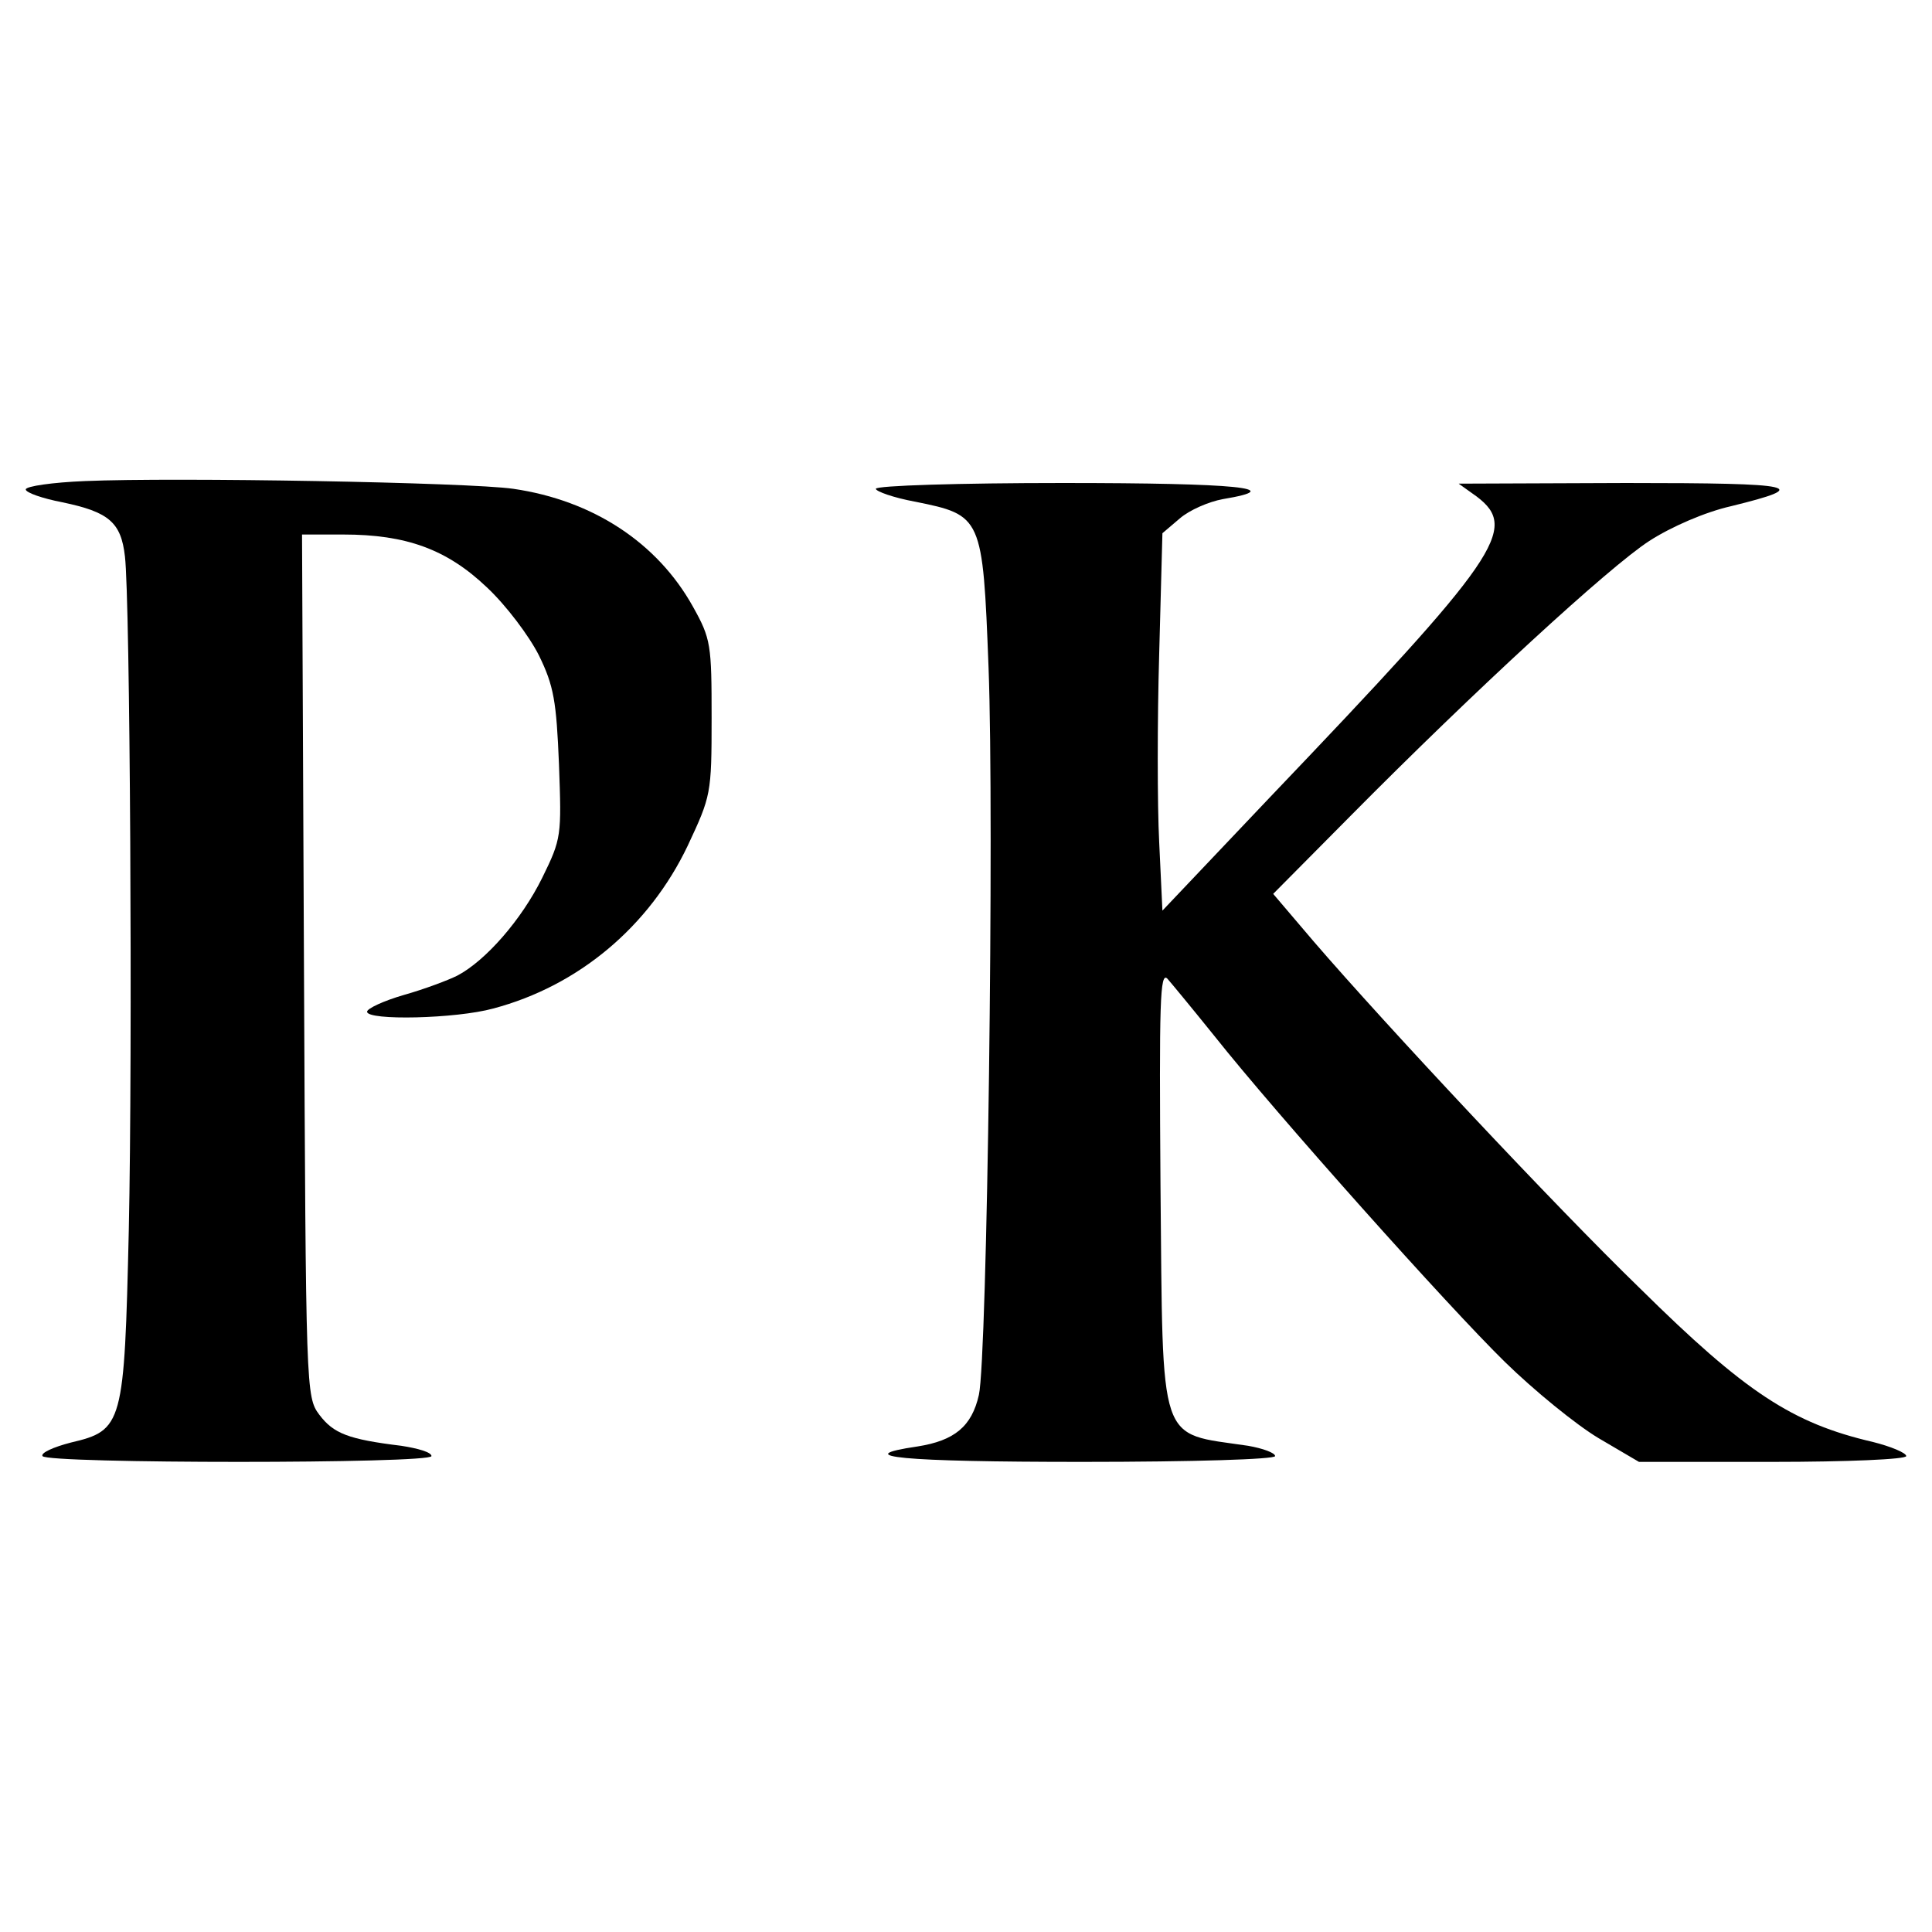
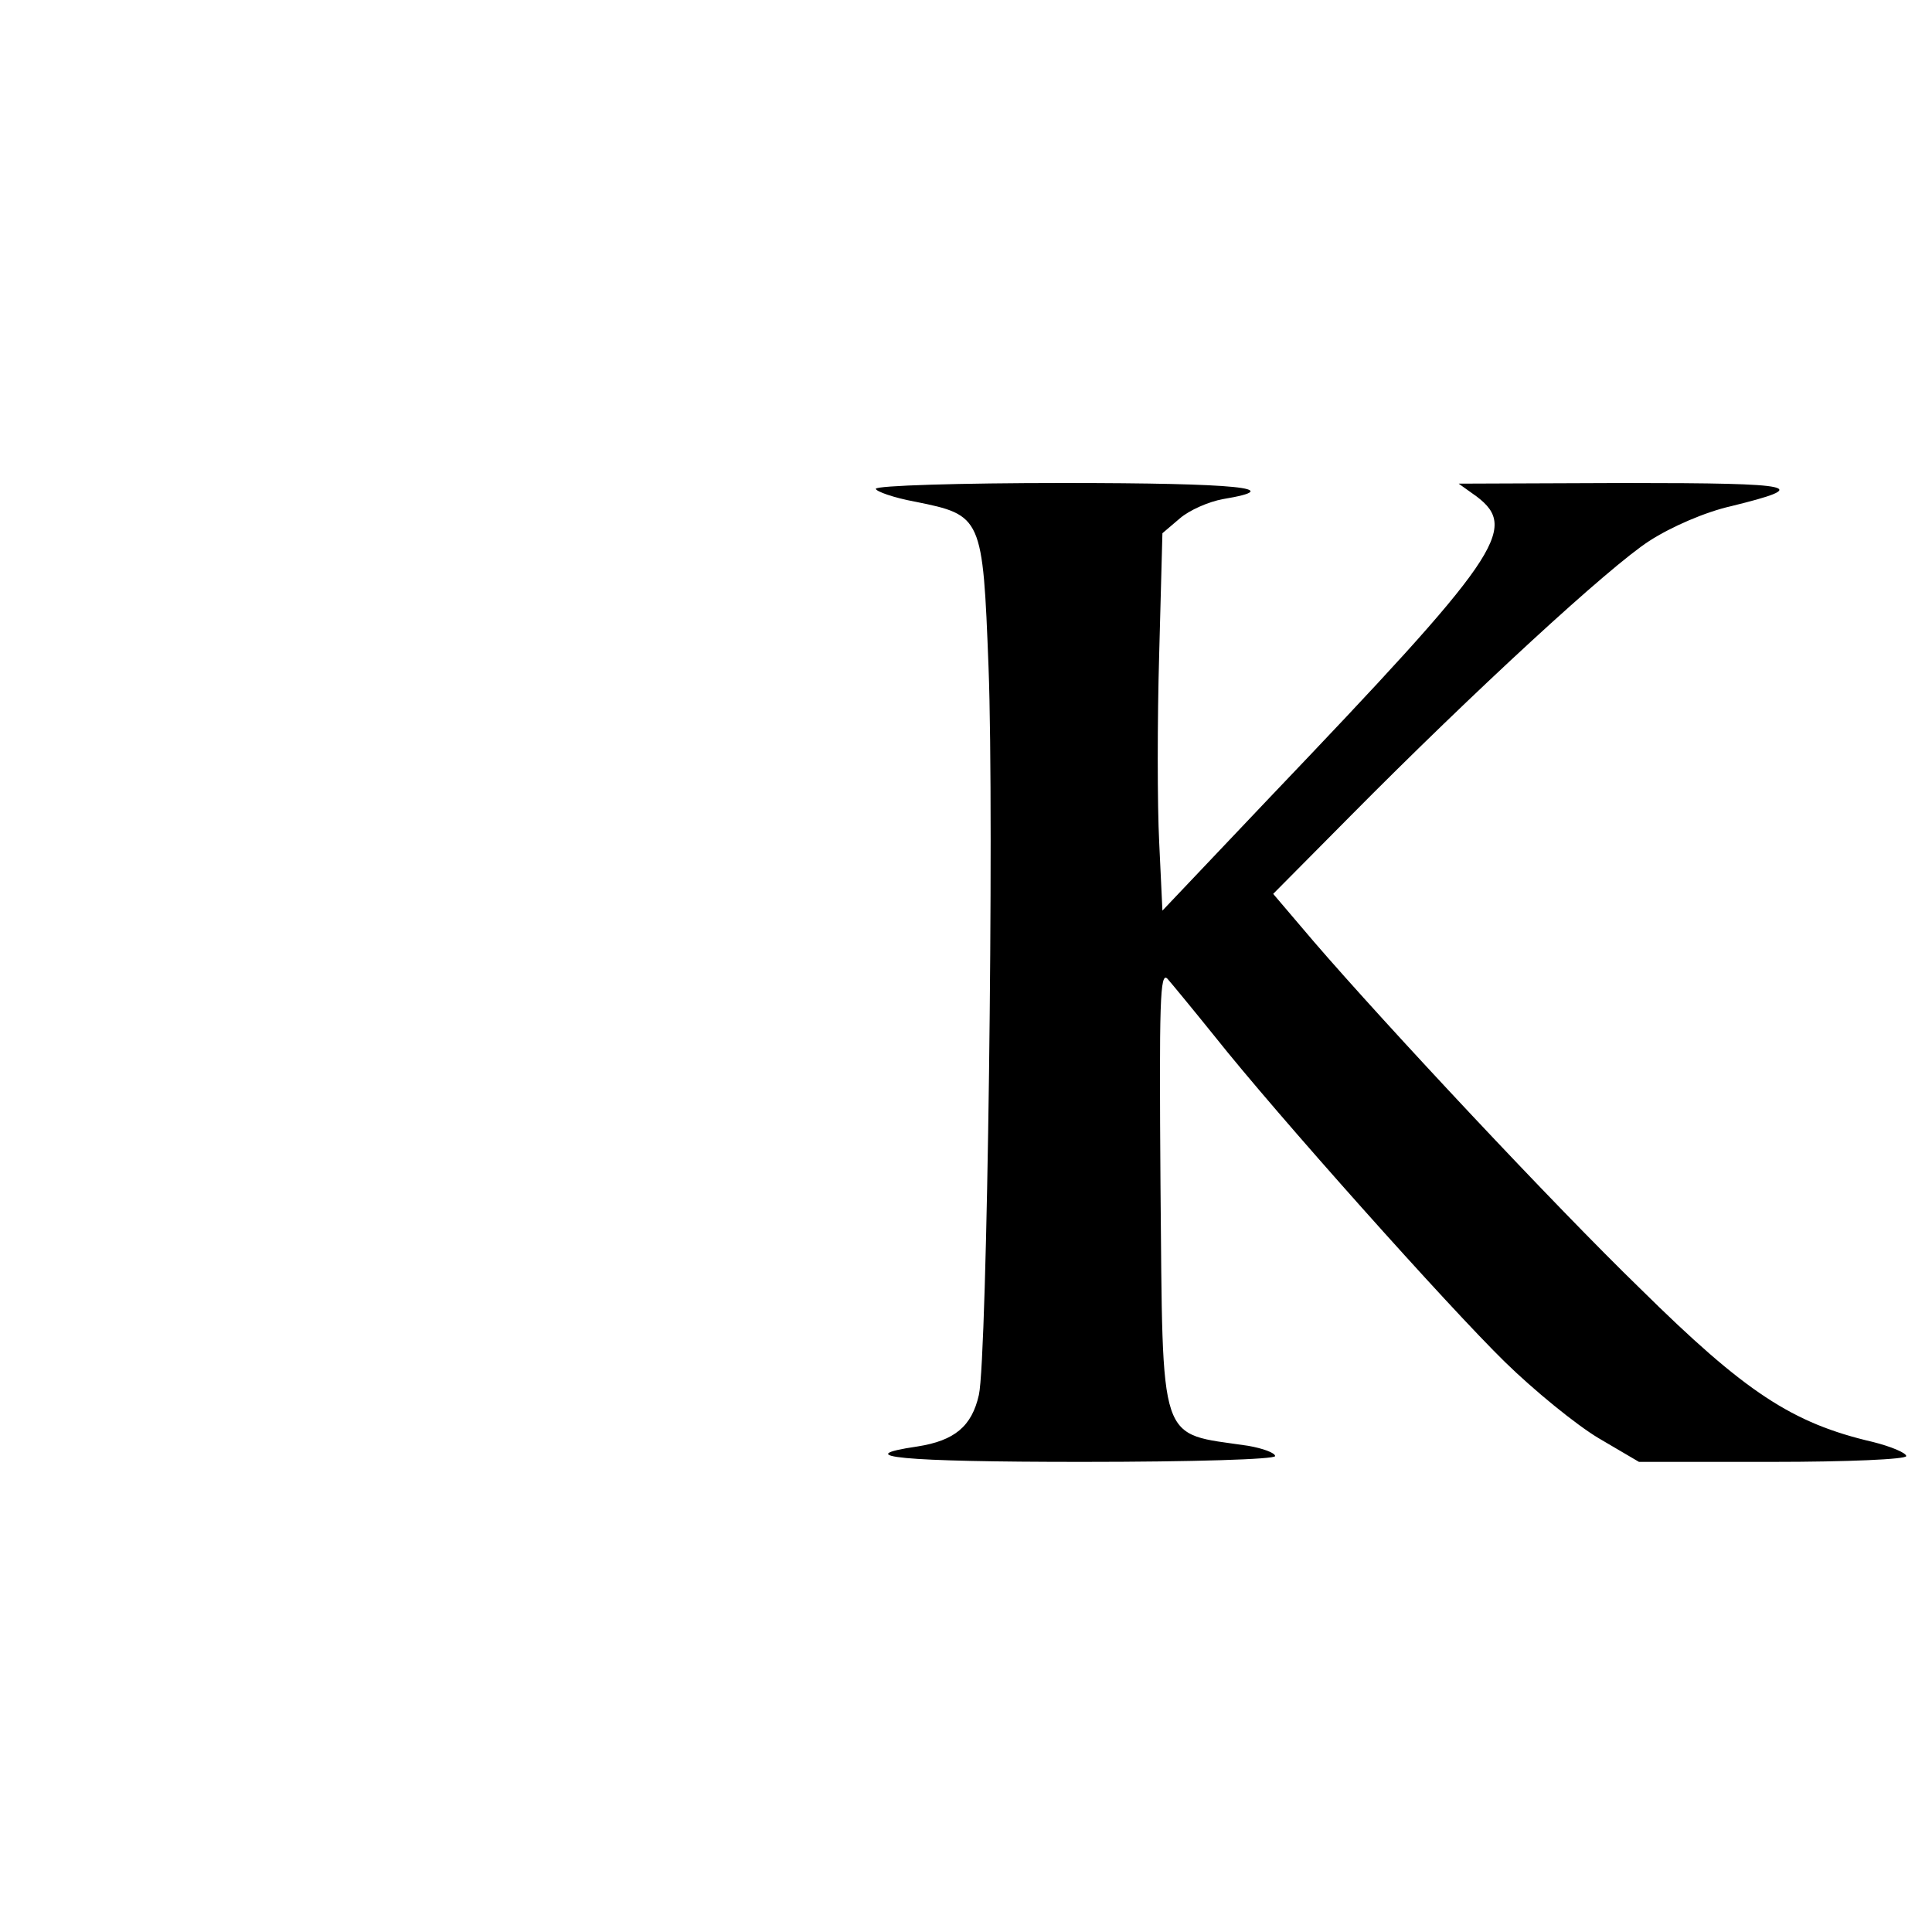
<svg xmlns="http://www.w3.org/2000/svg" version="1.0" width="300pt" height="300pt" viewBox="0 0 300 300" preserveAspectRatio="xMidYMid meet">
  <g transform="translate(0,300) scale(0.1,-0.1)" fill="#000000" stroke="none">
-     <path d="M132 2253 c-50 -2 -92 -8 -92 -13 0 -5 26 -14 57 -20 72 -15 91 -31 97 -84 8 -66 12 -767 6 -1046 -7 -302 -9 -311 -90 -330 -27 -7 -47 -16 -44 -21 7 -12 604 -12 604 0 0 6 -21 12 -47 16 -82 10 -105 19 -127 48 -21 28 -21 35 -24 698 l-3 669 64 0 c98 0 161 -23 223 -82 30 -28 66 -76 81 -106 23 -47 27 -71 31 -169 4 -111 4 -115 -26 -176 -32 -65 -88 -129 -132 -152 -14 -7 -51 -21 -83 -30 -31 -9 -57 -21 -57 -26 0 -14 138 -11 196 5 132 35 242 127 302 253 36 77 37 80 37 198 0 114 -1 123 -29 173 -55 99 -155 165 -279 183 -70 10 -524 18 -665 12z" />
    <path d="M1360 2241 c0 -4 28 -14 61 -20 104 -21 105 -23 114 -257 9 -234 -2 -1073 -15 -1130 -11 -49 -38 -71 -95 -80 -109 -16 -24 -24 255 -24 174 0 300 4 300 9 0 5 -19 12 -42 16 -141 21 -132 -6 -136 405 -2 283 -1 333 11 320 7 -8 40 -48 73 -89 96 -121 363 -420 451 -506 45 -44 110 -97 145 -118 l63 -37 207 0 c117 0 208 4 208 9 0 5 -24 15 -52 22 -125 29 -198 77 -361 238 -133 129 -395 409 -507 539 l-63 74 119 120 c193 195 403 388 465 428 34 22 87 45 127 54 126 31 107 36 -163 36 l-260 -1 28 -20 c66 -50 35 -94 -322 -468 l-166 -175 -5 106 c-3 58 -3 190 0 293 l5 187 27 23 c15 13 45 26 67 30 102 17 23 25 -249 25 -159 0 -290 -4 -290 -9z" />
  </g>
</svg>